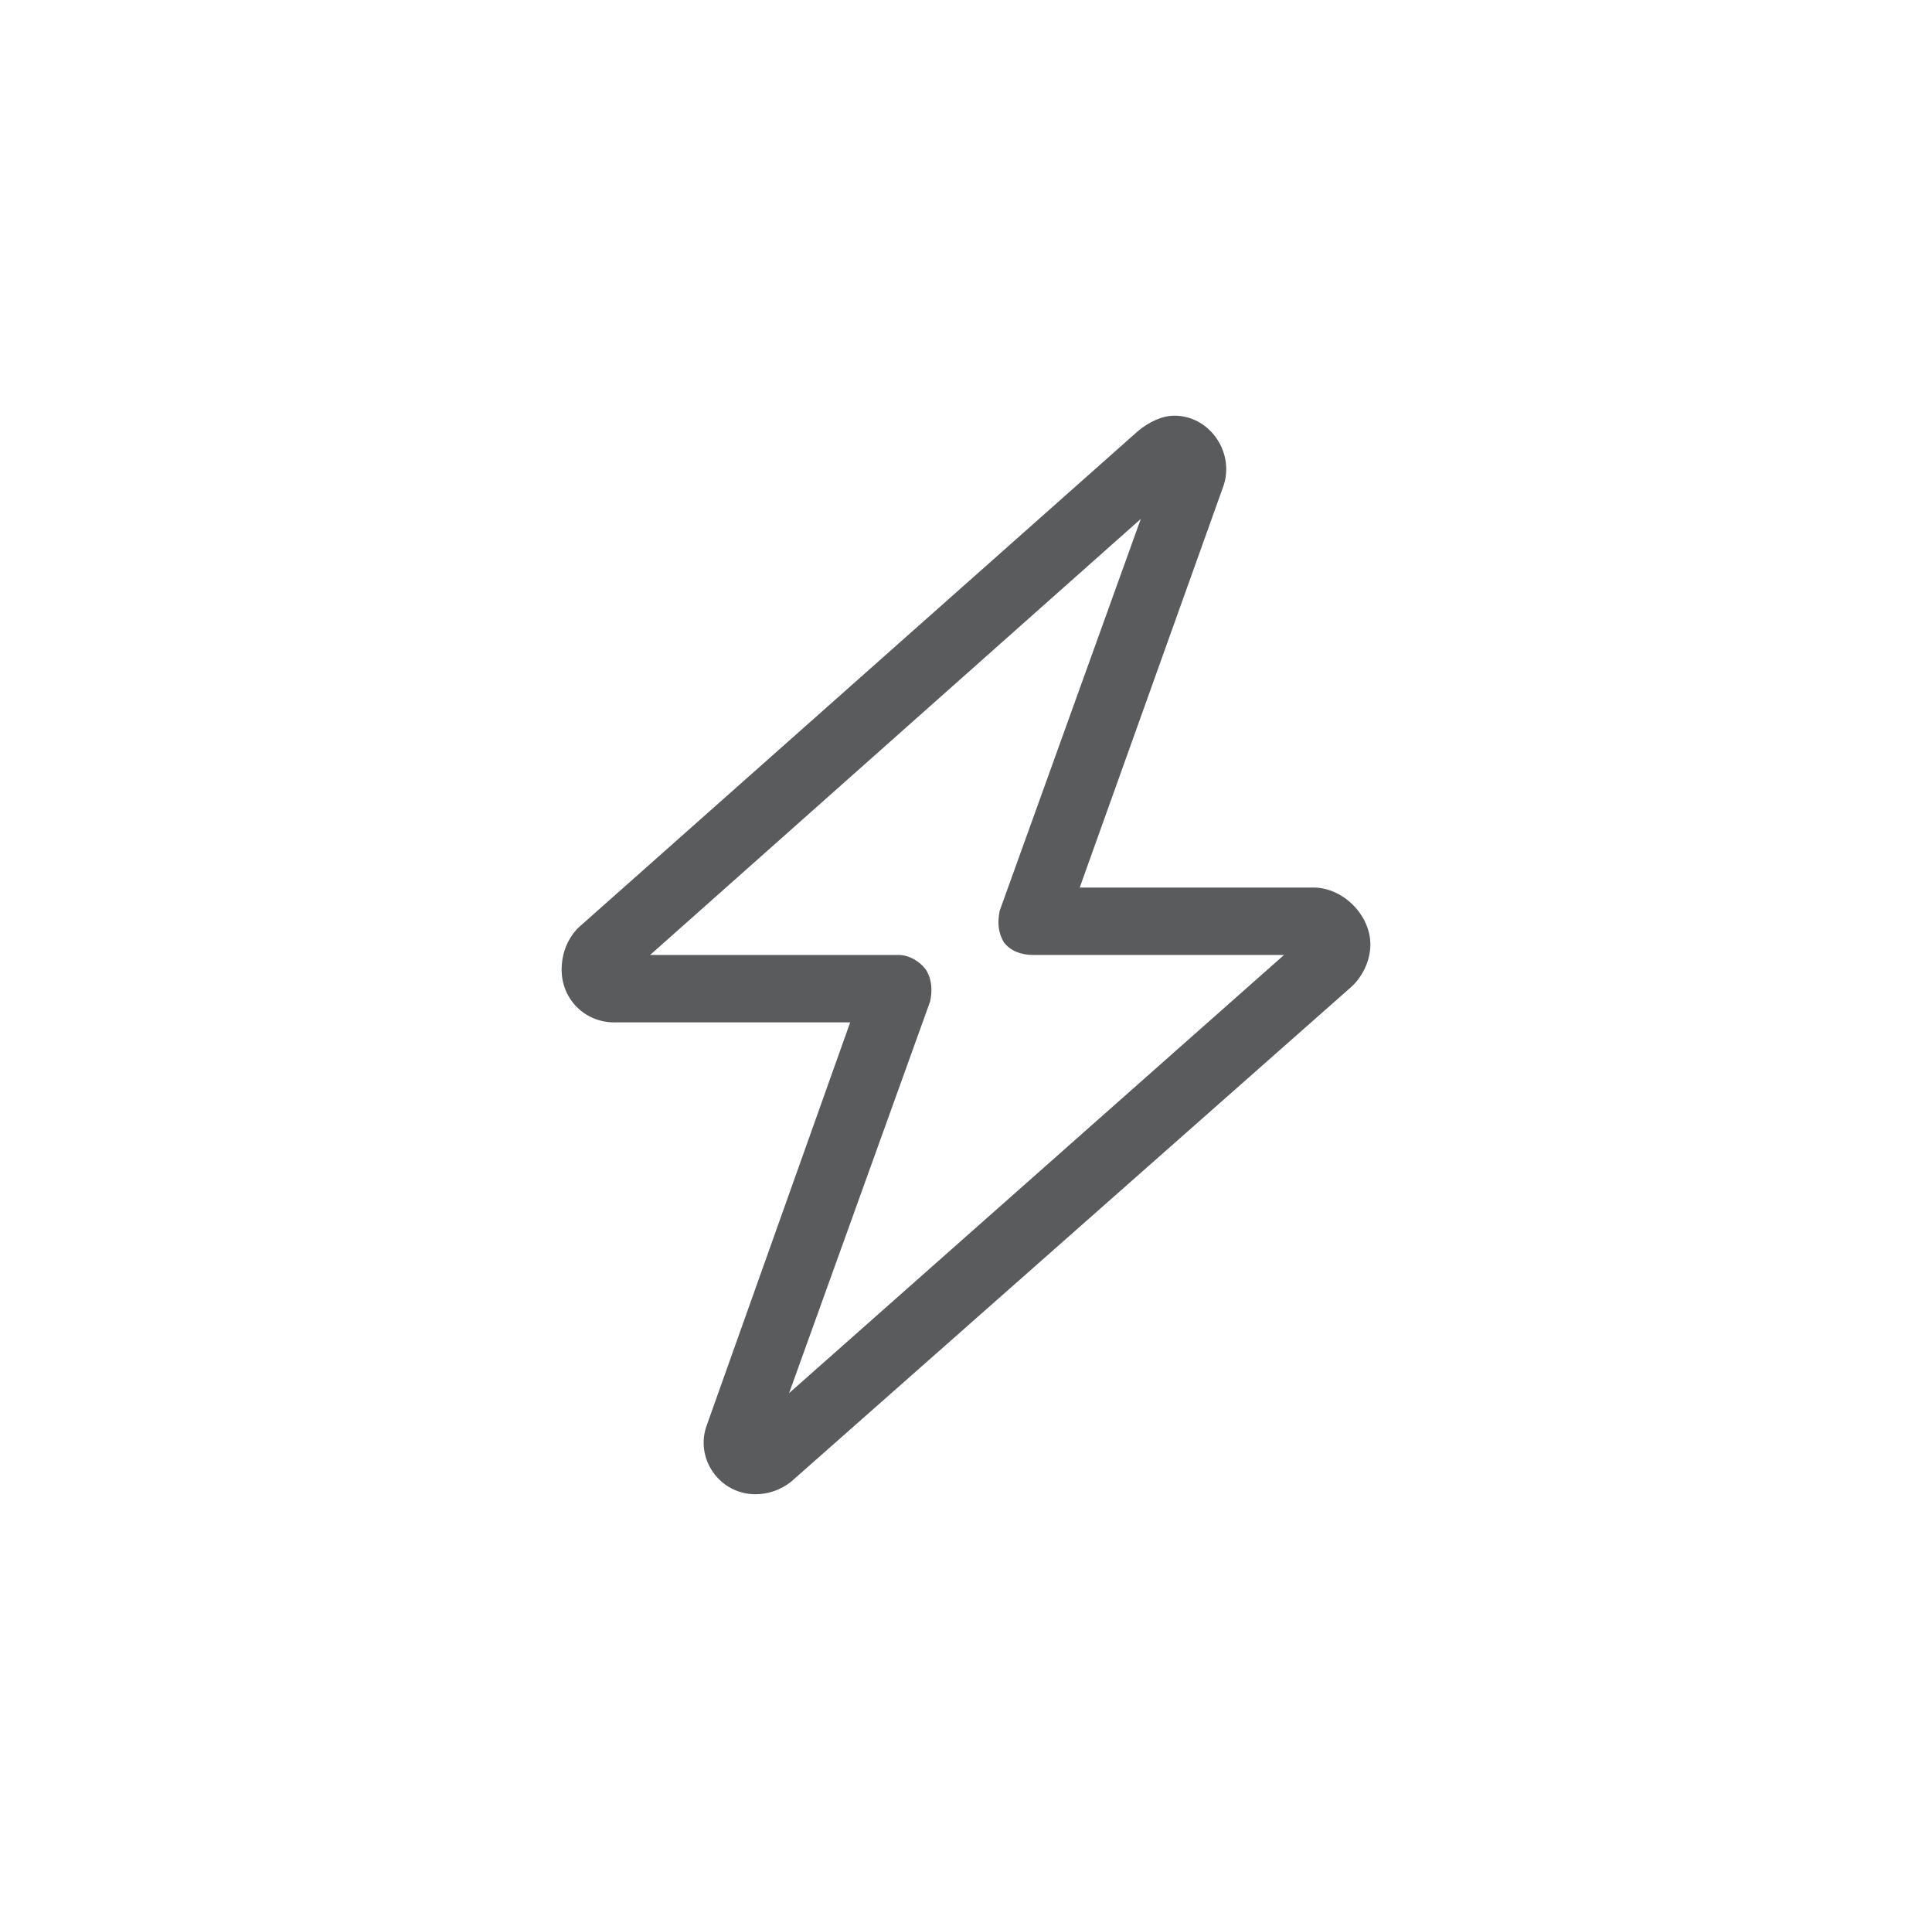
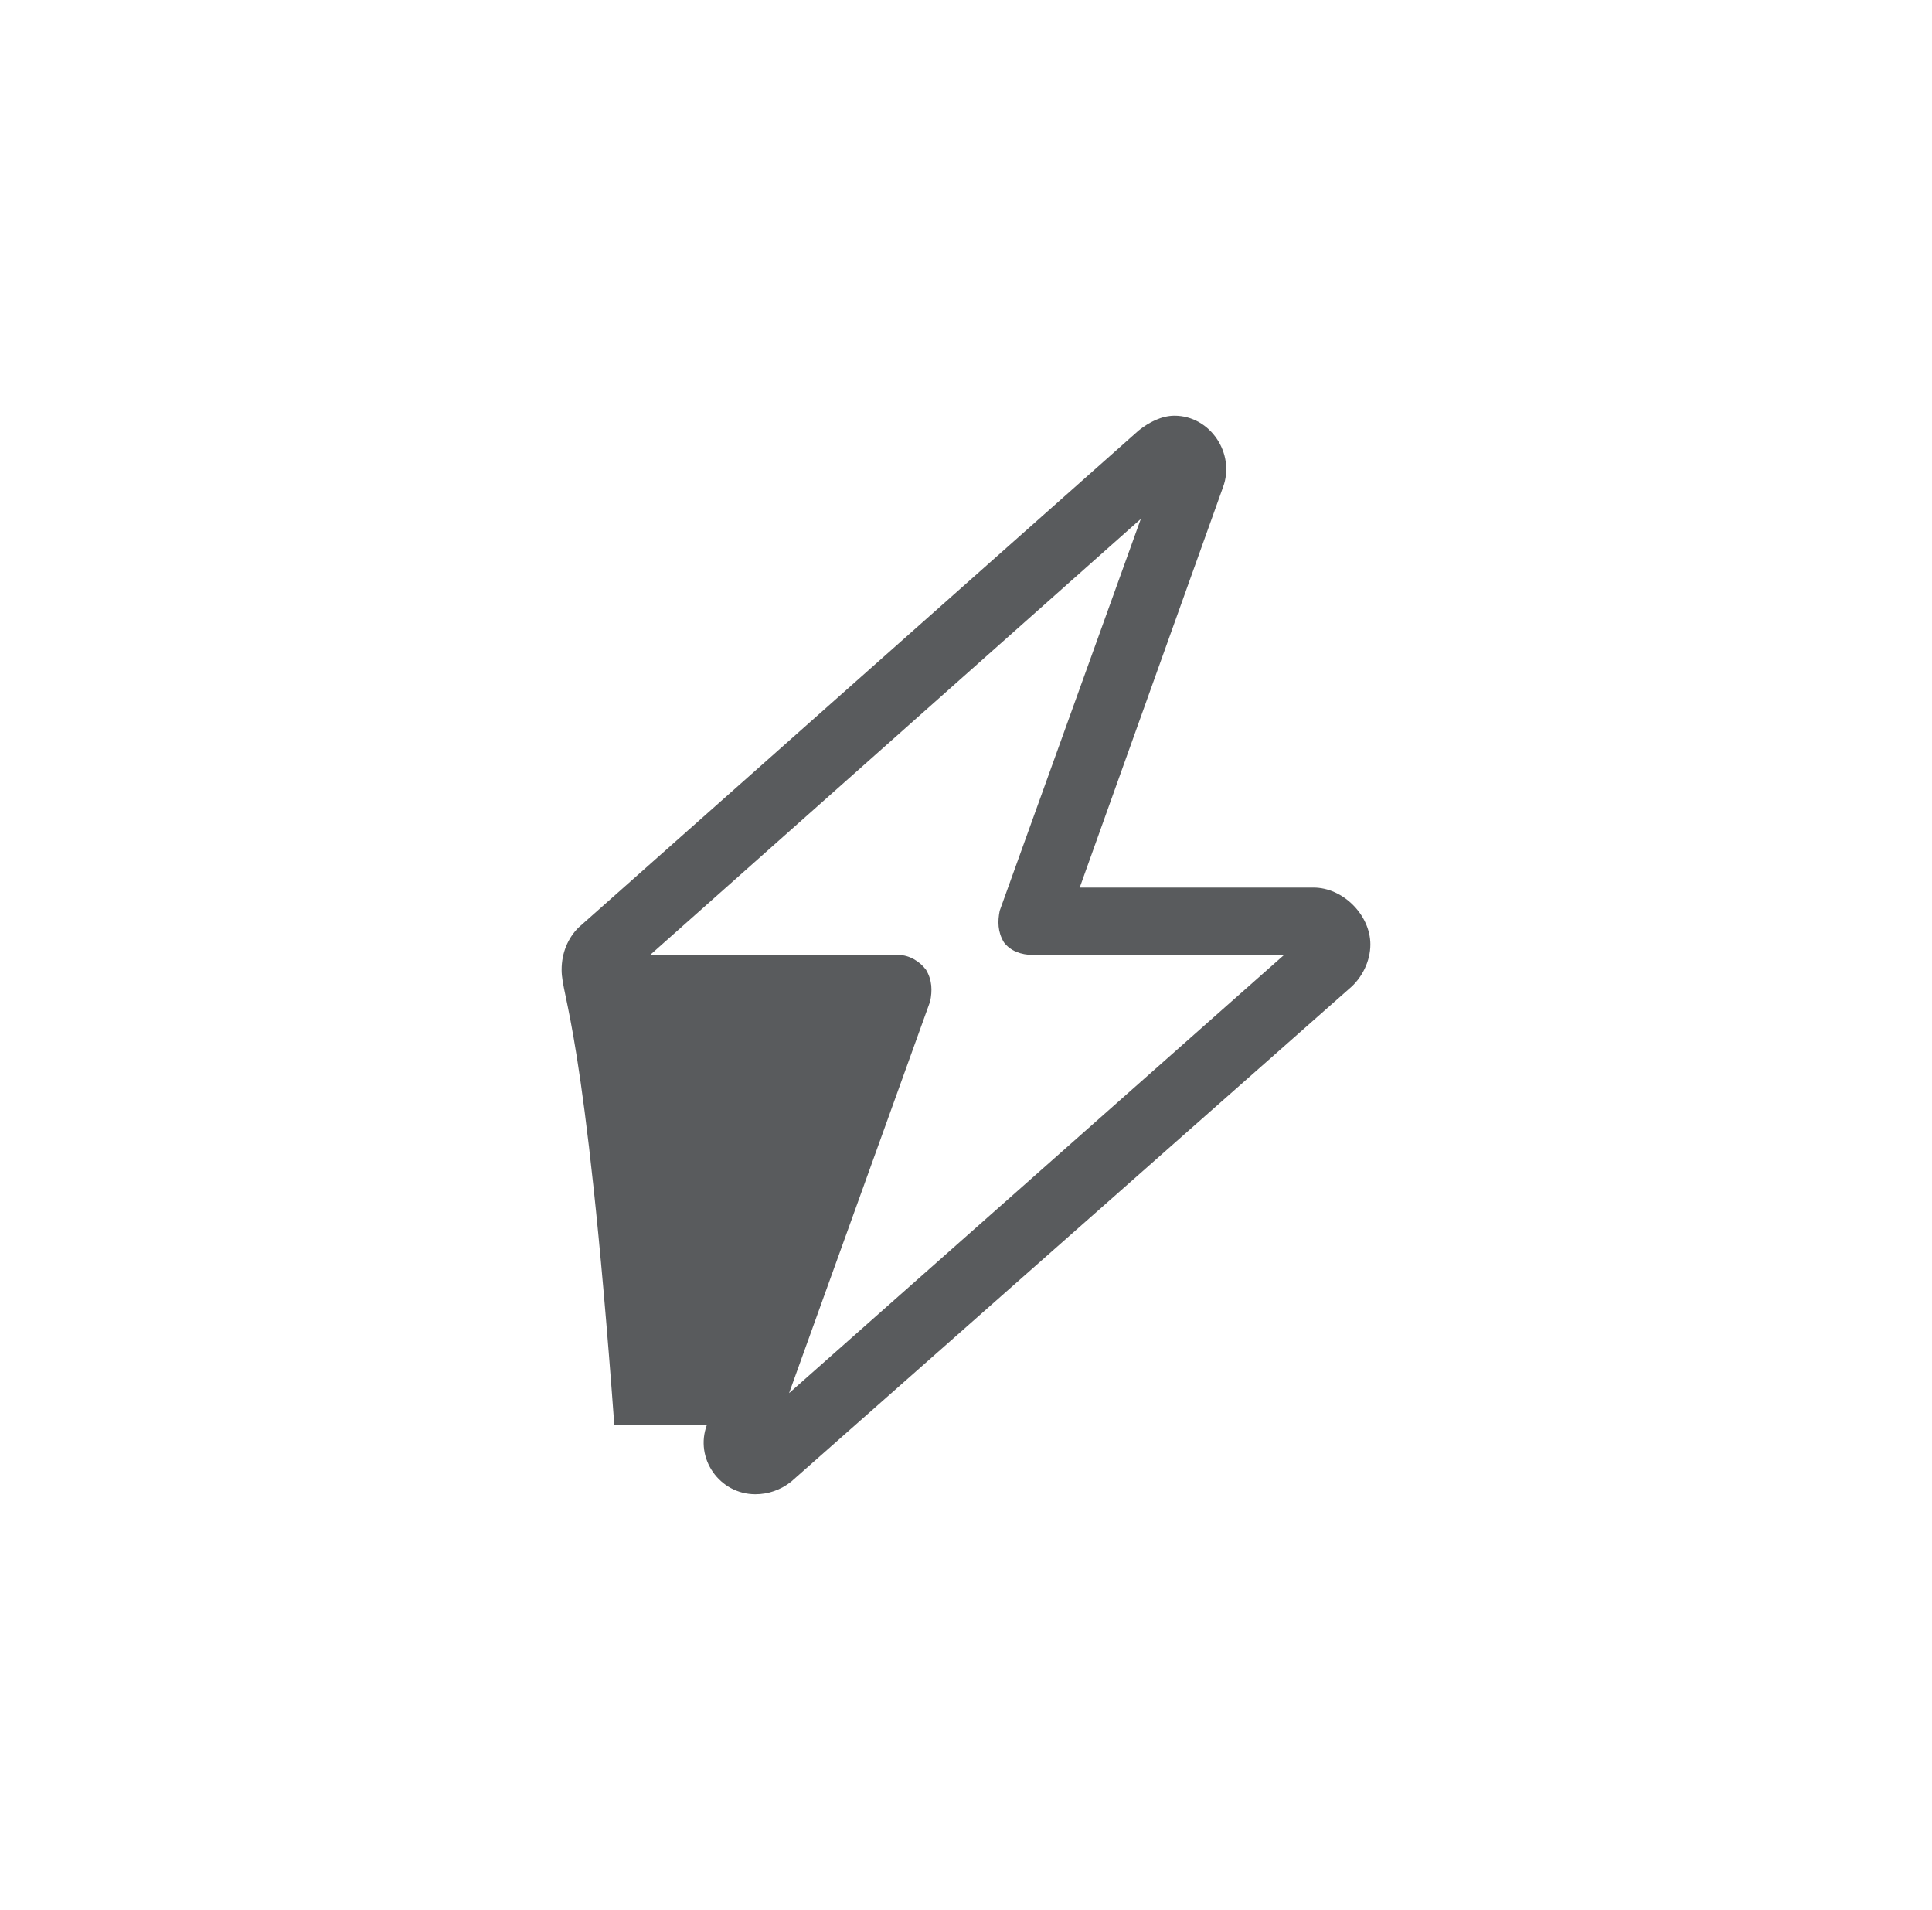
<svg xmlns="http://www.w3.org/2000/svg" width="86" height="85" viewBox="0 0 86 85" fill="none">
-   <path d="M50.688 19.156C51.156 18.781 51.719 18.5 52.281 18.5C53.875 18.5 55 20.188 54.438 21.688L48.062 39.5H58.469C59.781 39.5 61 40.719 61 42.031C61 42.781 60.625 43.531 60.062 44L35.219 65.938C34.75 66.312 34.188 66.5 33.625 66.5C32.031 66.5 30.906 64.906 31.469 63.406L37.844 45.5H27.344C26.031 45.5 25 44.469 25 43.156C25 42.406 25.281 41.75 25.75 41.281L50.688 19.156ZM50.781 23.094L28.938 42.5H40C40.469 42.5 40.938 42.781 41.219 43.156C41.5 43.625 41.5 44.094 41.406 44.562L35.125 62L57.156 42.5H46C45.438 42.5 44.969 42.312 44.688 41.938C44.406 41.469 44.406 41 44.5 40.531L50.781 23.094Z" fill="#595B5D" />
+   <path d="M50.688 19.156C51.156 18.781 51.719 18.5 52.281 18.5C53.875 18.5 55 20.188 54.438 21.688L48.062 39.5H58.469C59.781 39.5 61 40.719 61 42.031C61 42.781 60.625 43.531 60.062 44L35.219 65.938C34.75 66.312 34.188 66.5 33.625 66.5C32.031 66.5 30.906 64.906 31.469 63.406H27.344C26.031 45.5 25 44.469 25 43.156C25 42.406 25.281 41.75 25.75 41.281L50.688 19.156ZM50.781 23.094L28.938 42.5H40C40.469 42.5 40.938 42.781 41.219 43.156C41.5 43.625 41.5 44.094 41.406 44.562L35.125 62L57.156 42.5H46C45.438 42.5 44.969 42.312 44.688 41.938C44.406 41.469 44.406 41 44.5 40.531L50.781 23.094Z" fill="#595B5D" />
</svg>